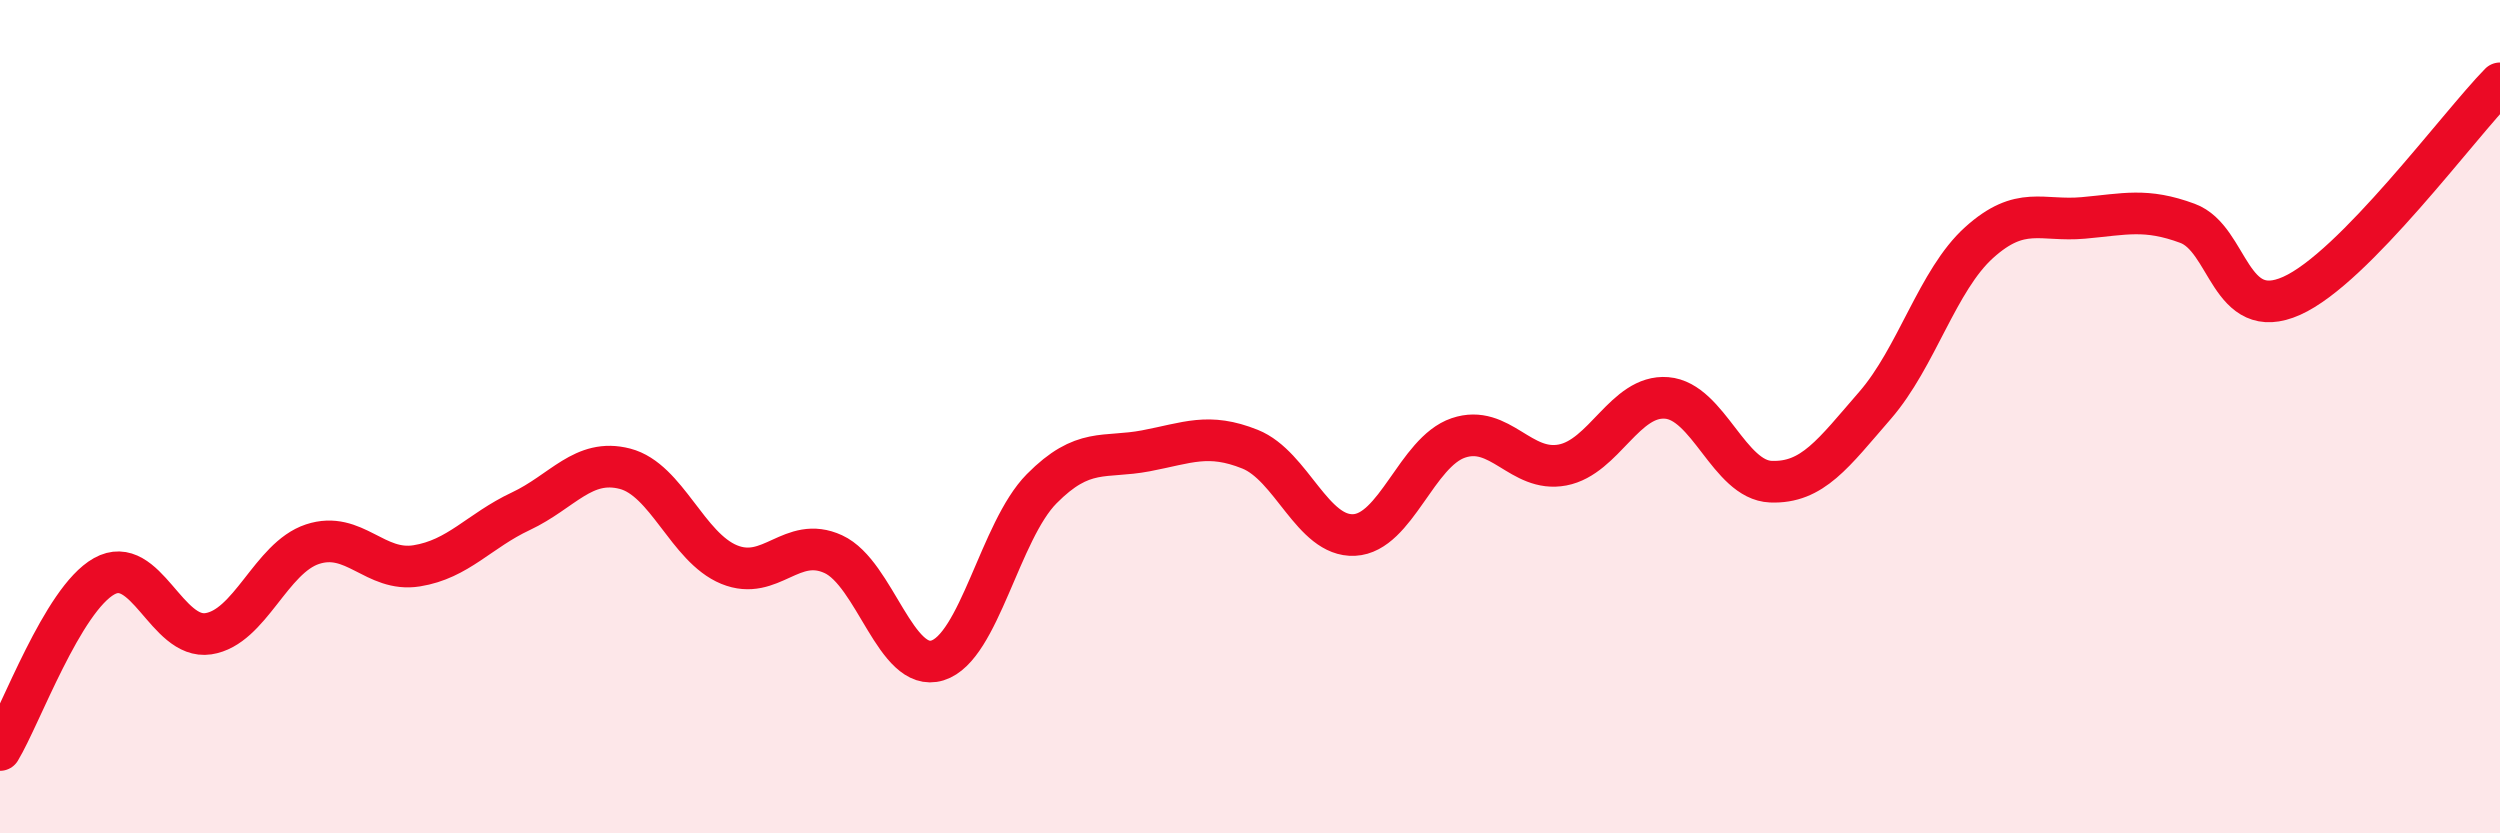
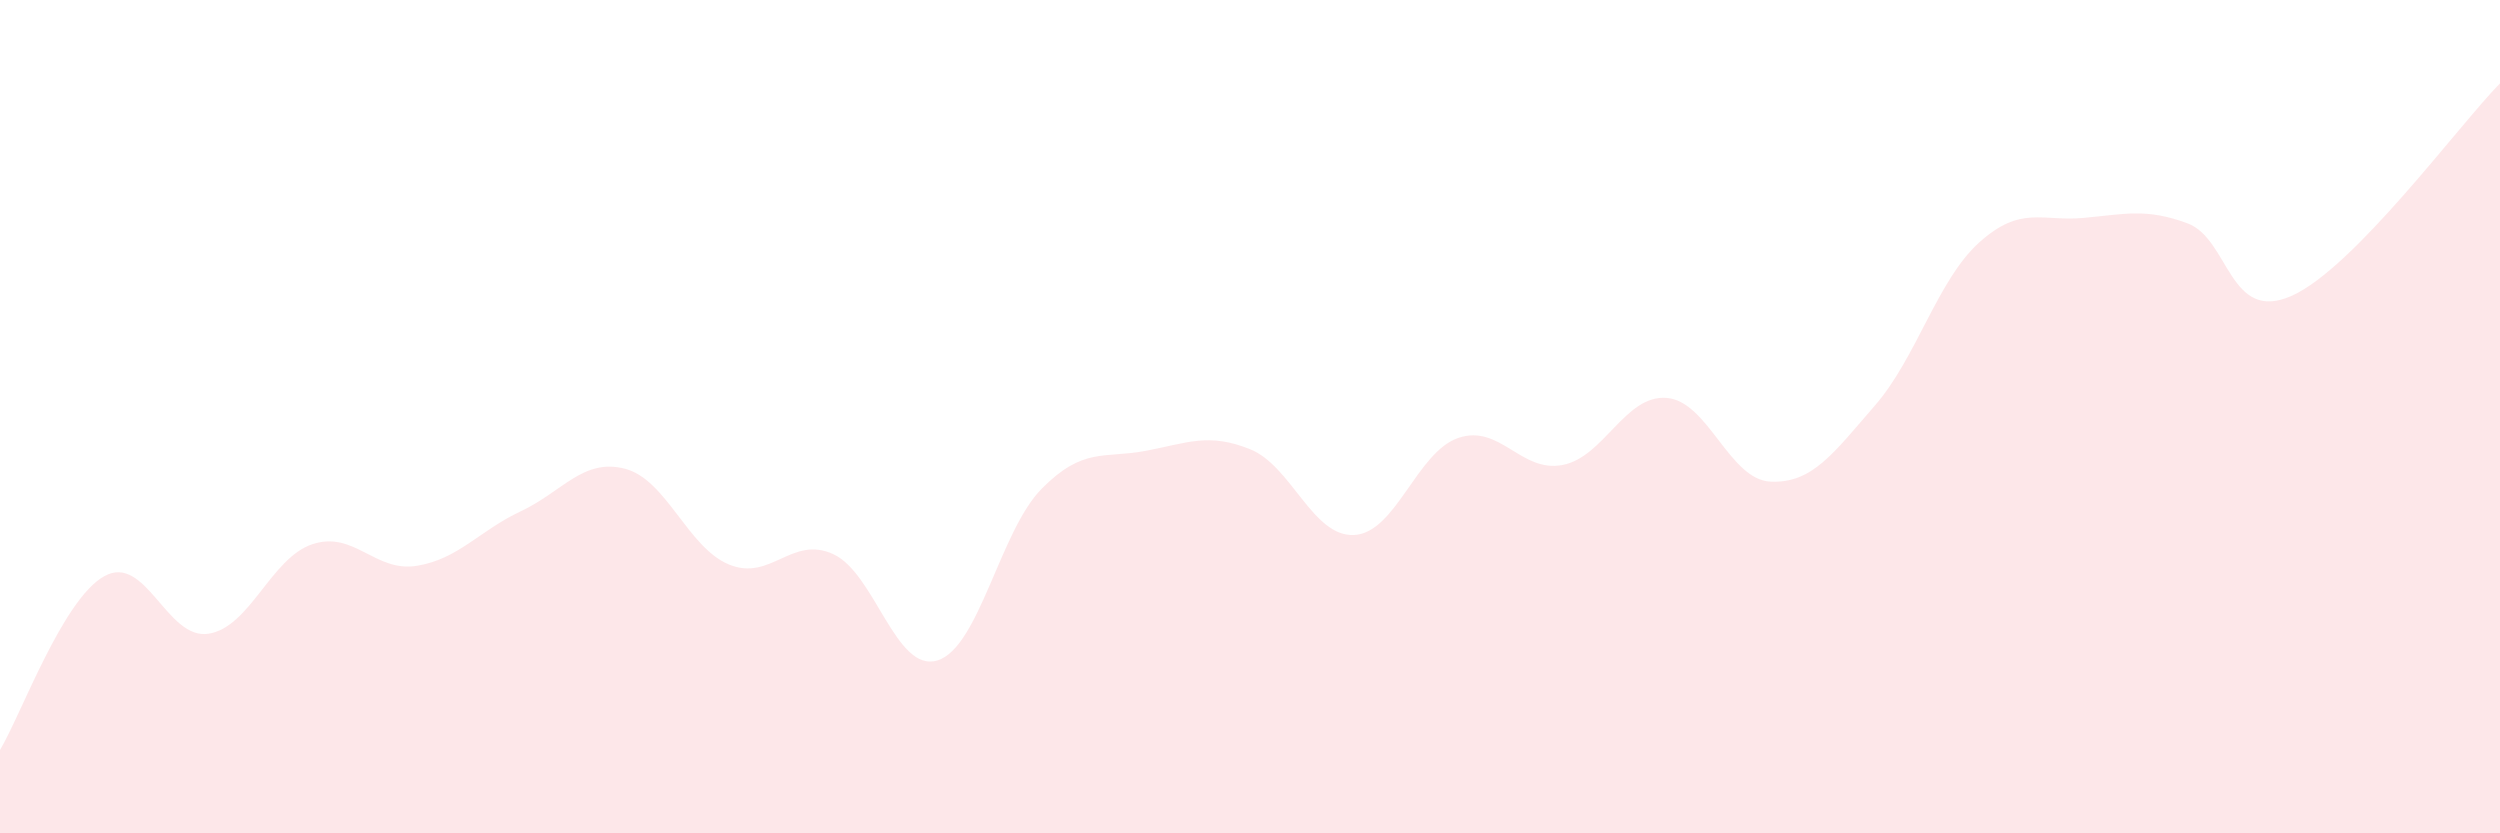
<svg xmlns="http://www.w3.org/2000/svg" width="60" height="20" viewBox="0 0 60 20">
  <path d="M 0,18 C 0.5,17.17 1.5,14.39 2.5,13.83 C 3.5,13.27 4,15.36 5,15.21 C 6,15.06 6.5,13.39 7.5,13.06 C 8.5,12.73 9,13.74 10,13.58 C 11,13.42 11.5,12.74 12.5,12.27 C 13.5,11.8 14,10.99 15,11.25 C 16,11.51 16.5,13.14 17.5,13.55 C 18.5,13.96 19,12.84 20,13.3 C 21,13.76 21.5,16.16 22.5,15.85 C 23.5,15.54 24,12.74 25,11.73 C 26,10.72 26.5,11.01 27.5,10.82 C 28.5,10.63 29,10.38 30,10.78 C 31,11.18 31.5,12.89 32.5,12.84 C 33.5,12.79 34,10.85 35,10.51 C 36,10.17 36.5,11.35 37.5,11.16 C 38.5,10.97 39,9.47 40,9.55 C 41,9.63 41.5,11.52 42.5,11.56 C 43.5,11.6 44,10.88 45,9.73 C 46,8.58 46.5,6.72 47.5,5.82 C 48.5,4.92 49,5.32 50,5.23 C 51,5.14 51.5,4.99 52.5,5.36 C 53.5,5.73 53.5,7.77 55,7.1 C 56.5,6.43 59,3.02 60,2L60 20L0 20Z" fill="#EB0A25" opacity="0.1" stroke-linecap="round" stroke-linejoin="round" />
-   <path d="M 0,18 C 0.5,17.17 1.5,14.39 2.5,13.83 C 3.5,13.27 4,15.36 5,15.21 C 6,15.06 6.5,13.39 7.5,13.06 C 8.5,12.73 9,13.74 10,13.58 C 11,13.42 11.5,12.74 12.5,12.27 C 13.5,11.8 14,10.99 15,11.25 C 16,11.51 16.5,13.14 17.5,13.55 C 18.5,13.96 19,12.84 20,13.3 C 21,13.76 21.5,16.16 22.5,15.85 C 23.5,15.54 24,12.74 25,11.73 C 26,10.72 26.5,11.01 27.5,10.82 C 28.5,10.63 29,10.38 30,10.78 C 31,11.18 31.5,12.89 32.5,12.84 C 33.5,12.79 34,10.85 35,10.51 C 36,10.17 36.5,11.35 37.5,11.16 C 38.5,10.97 39,9.47 40,9.55 C 41,9.63 41.5,11.52 42.5,11.56 C 43.5,11.6 44,10.88 45,9.73 C 46,8.58 46.5,6.72 47.5,5.82 C 48.5,4.92 49,5.32 50,5.23 C 51,5.14 51.5,4.99 52.5,5.36 C 53.5,5.73 53.5,7.77 55,7.1 C 56.5,6.43 59,3.02 60,2" stroke="#EB0A25" stroke-width="1" fill="none" stroke-linecap="round" stroke-linejoin="round" />
</svg>